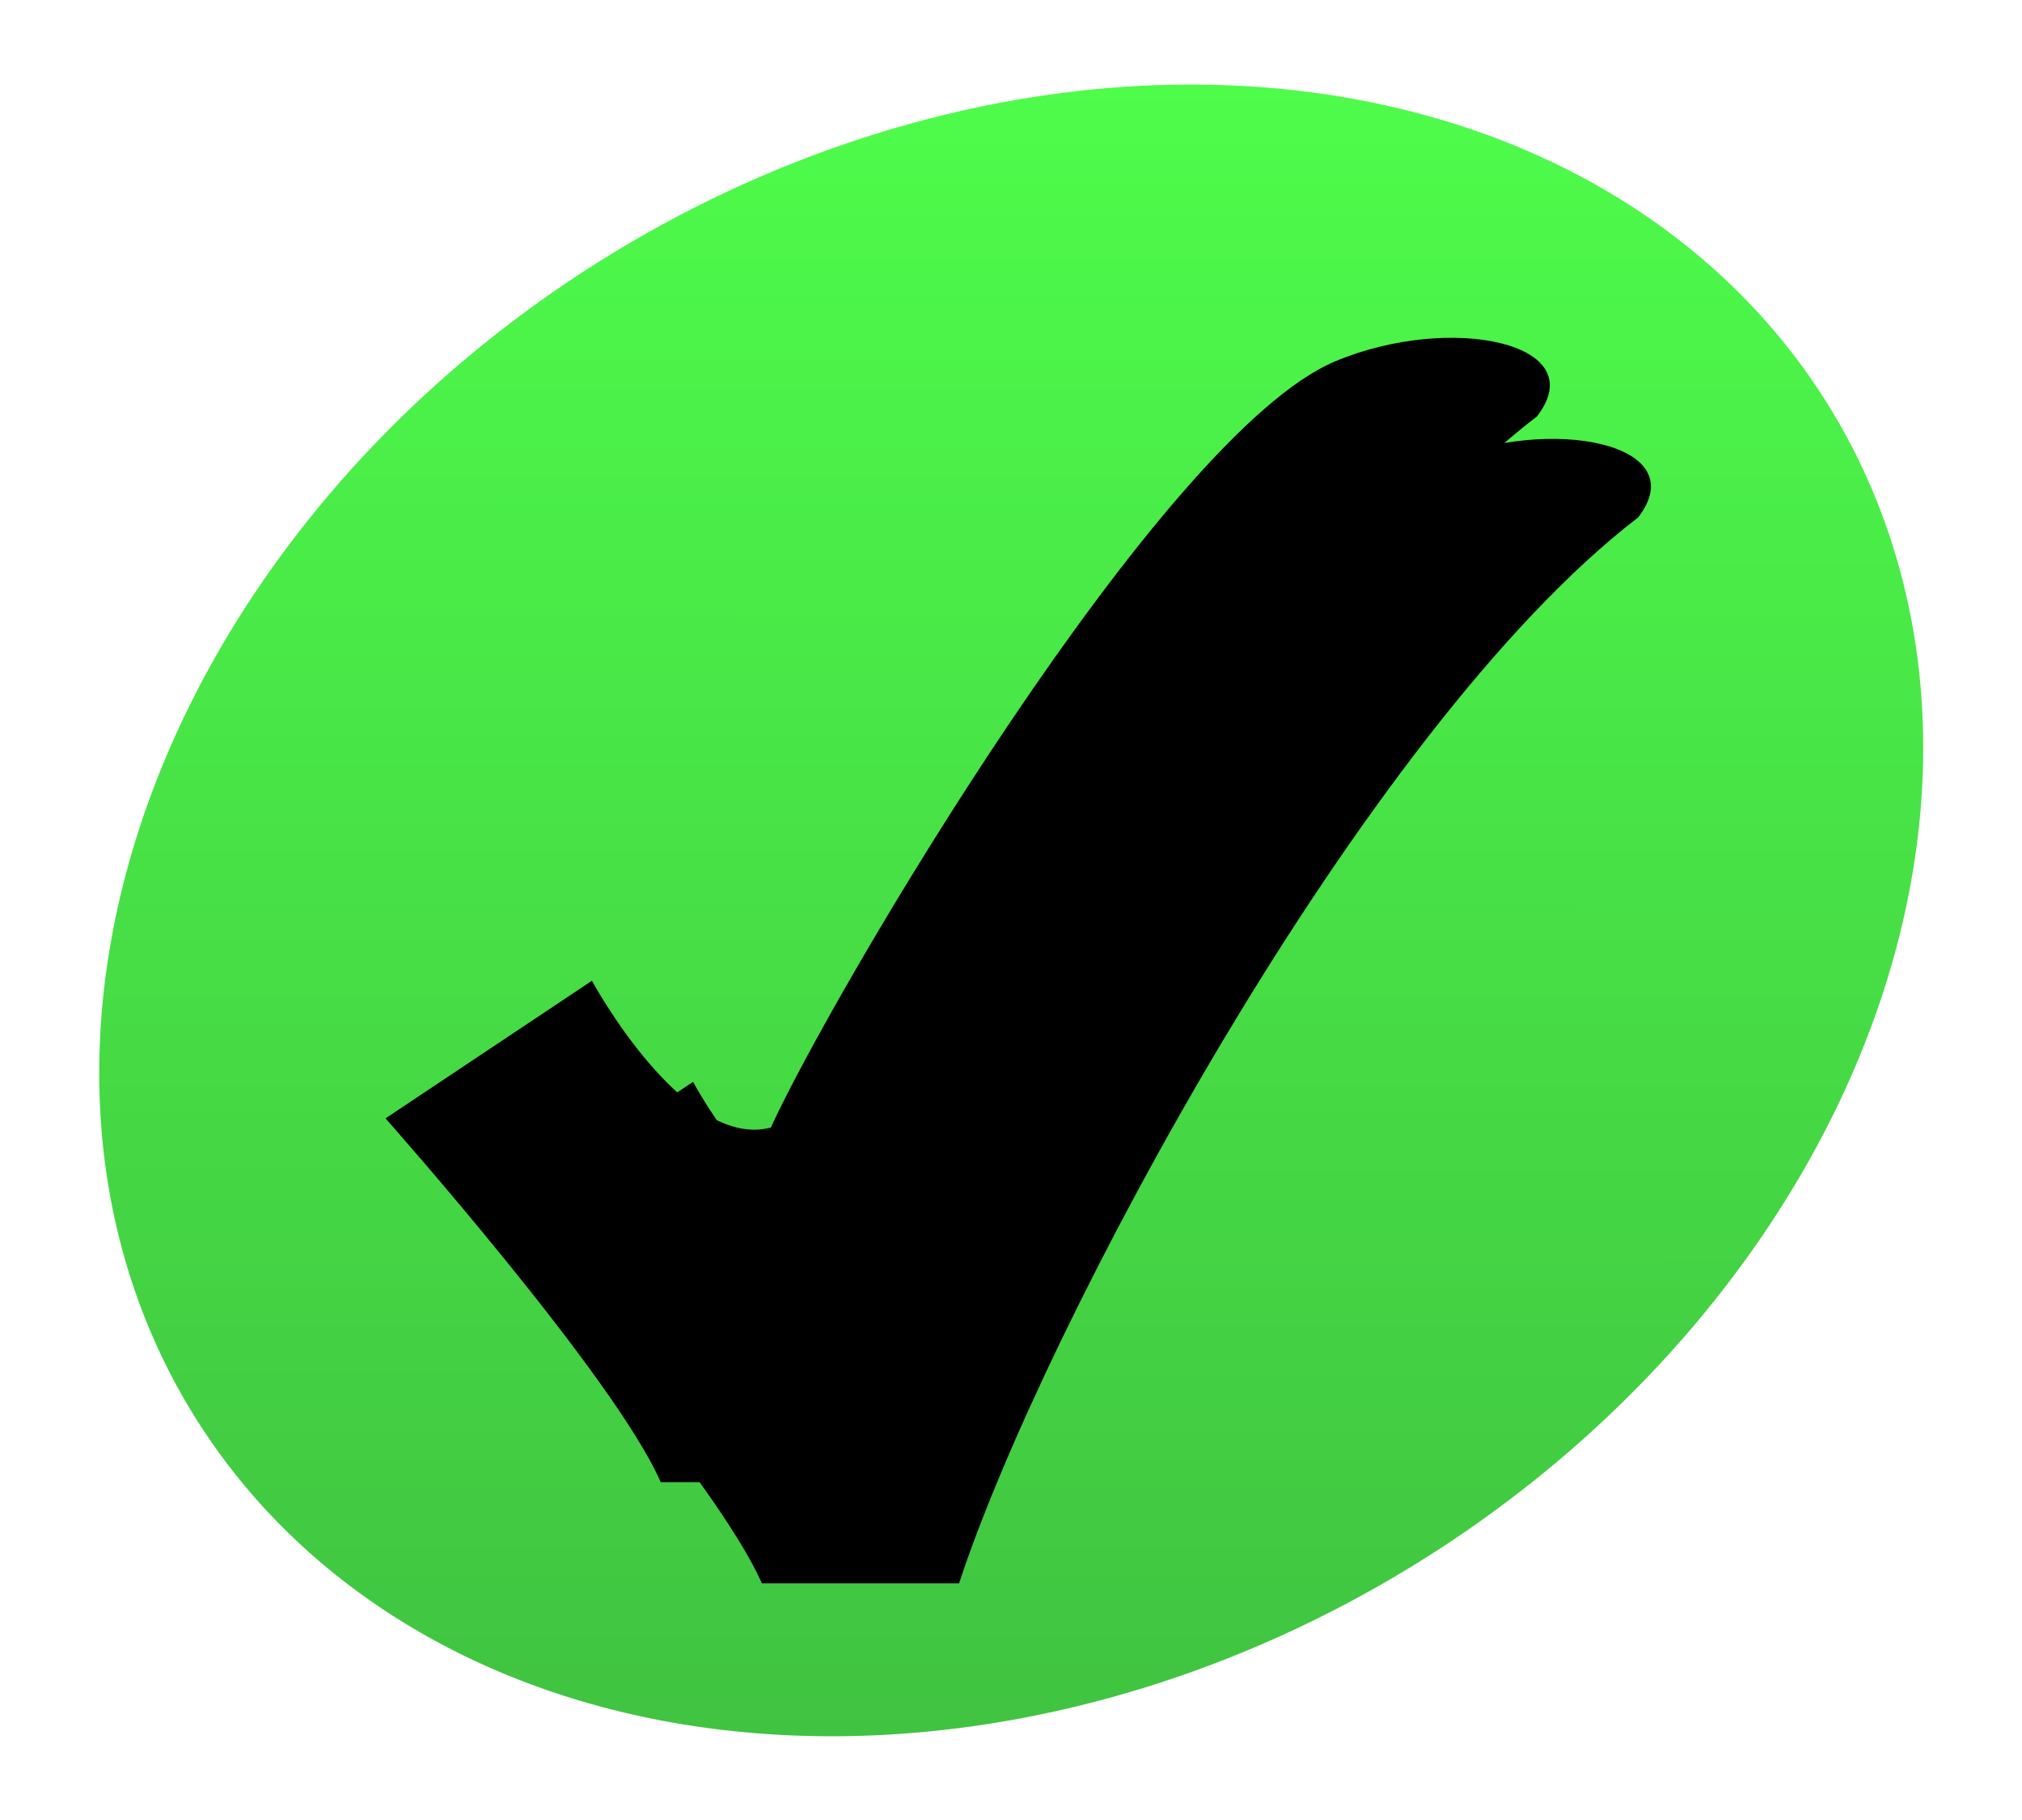
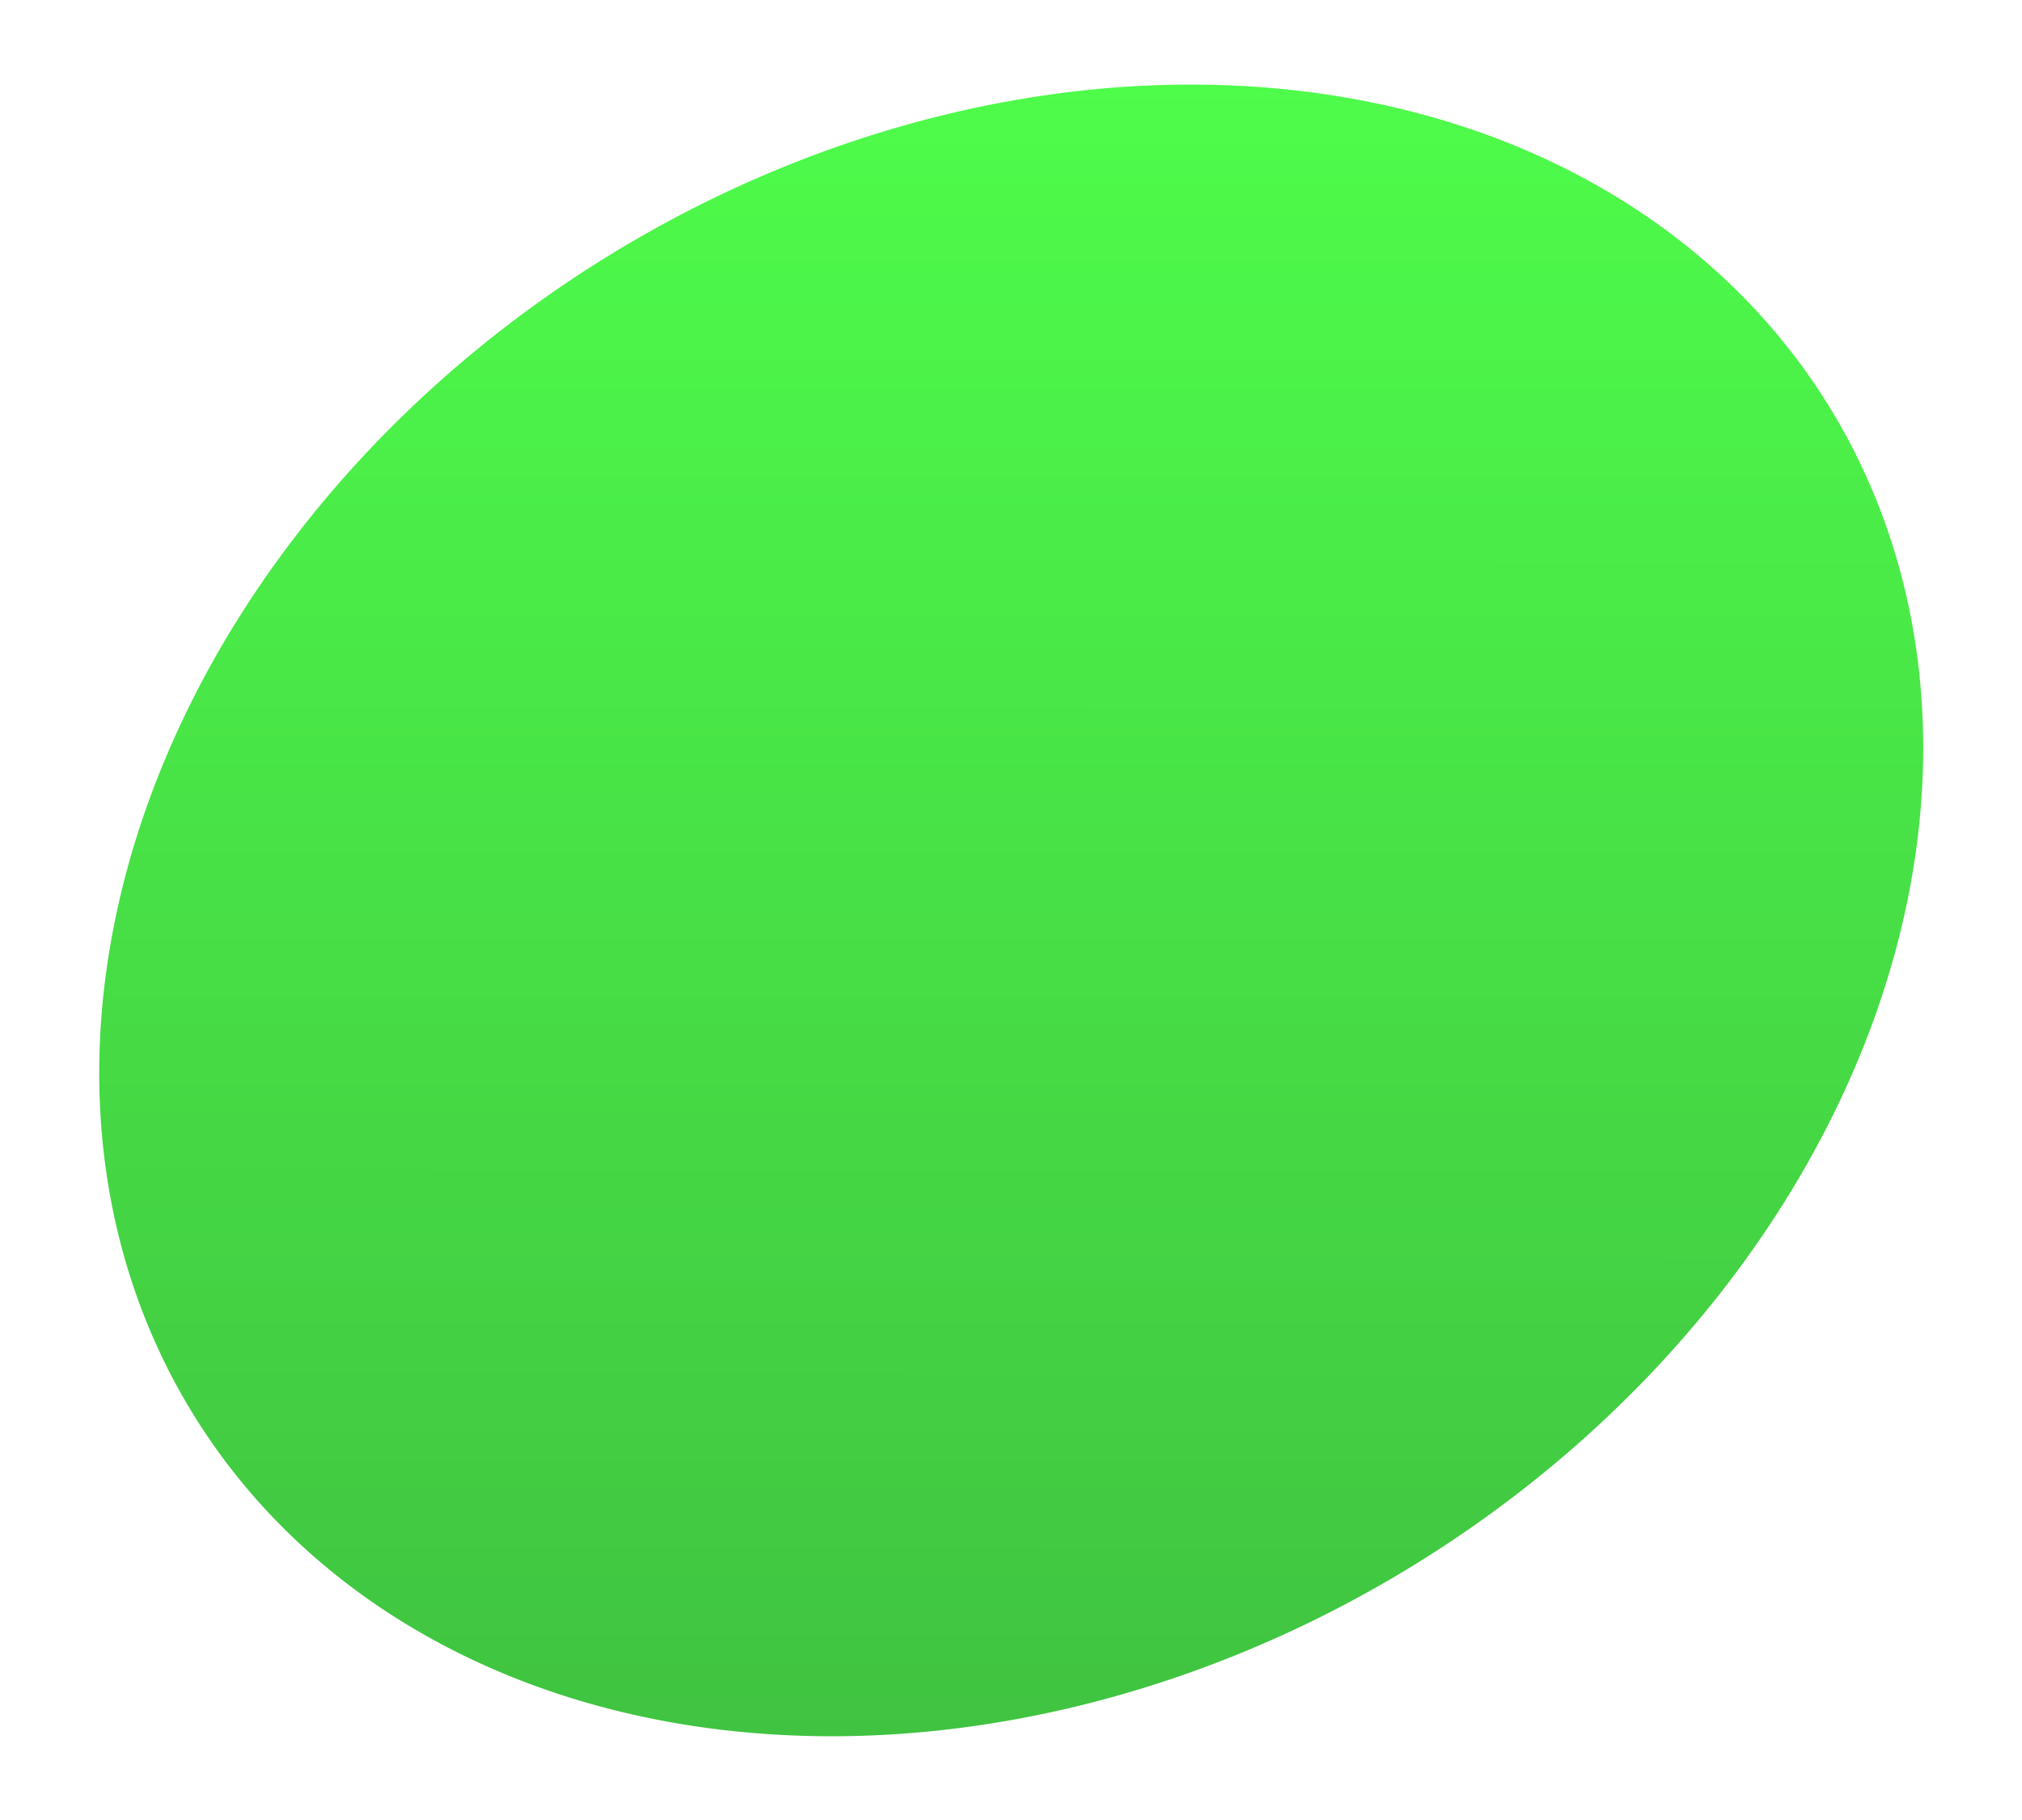
<svg xmlns="http://www.w3.org/2000/svg" xmlns:xlink="http://www.w3.org/1999/xlink" version="1.0" width="400" height="360" id="svg2">
  <defs id="defs4">
    <linearGradient x1="92.604" y1="304.51" x2="263.83" y2="26.29" id="linearGradient3199" xlink:href="#linearGradient2889" gradientUnits="userSpaceOnUse" />
    <linearGradient id="linearGradient2889">
      <stop style="stop-color:#40c341;stop-opacity:1" offset="0" id="stop2891" />
      <stop style="stop-color:#4efc4a;stop-opacity:1" offset="1" id="stop2893" />
    </linearGradient>
  </defs>
  <g id="layer1">
    <path d="M 374 169 A 190 152 0 1 1  -6,169 A 190 152 0 1 1  374 169 z" transform="matrix(0.852,-0.524,0.524,0.852,-45.279,132.512)" style="fill:url(#linearGradient3199);fill-opacity:1;stroke:none;stroke-width:3.125;stroke-linecap:butt;stroke-linejoin:round;stroke-miterlimit:4;stroke-dasharray:none;stroke-dashoffset:0;stroke-opacity:1" id="path2869" />
    <use transform="translate(20,20)" style="opacity:0.3" id="use2837" x="0" y="0" width="400" height="360" xlink:href="#check" />
-     <path d="M 76.26,221.217 C 76.26,221.217 121.634,272.313 130.709,293.185 L 169.731,293.185 C 186.066,243.274 249.59,124.116 304.039,82.372 C 315.32,67.867 286.98,61.88 264.11,71.482 C 229.641,85.953 164.631,196.444 152.489,223.032 C 135.247,227.57 117.097,193.993 117.097,193.993 L 76.26,221.217 z " style="fill:black;fill-opacity:1;fill-rule:evenodd;stroke:none;stroke-width:1px;stroke-linecap:butt;stroke-linejoin:miter;stroke-opacity:1" id="check" />
  </g>
</svg>